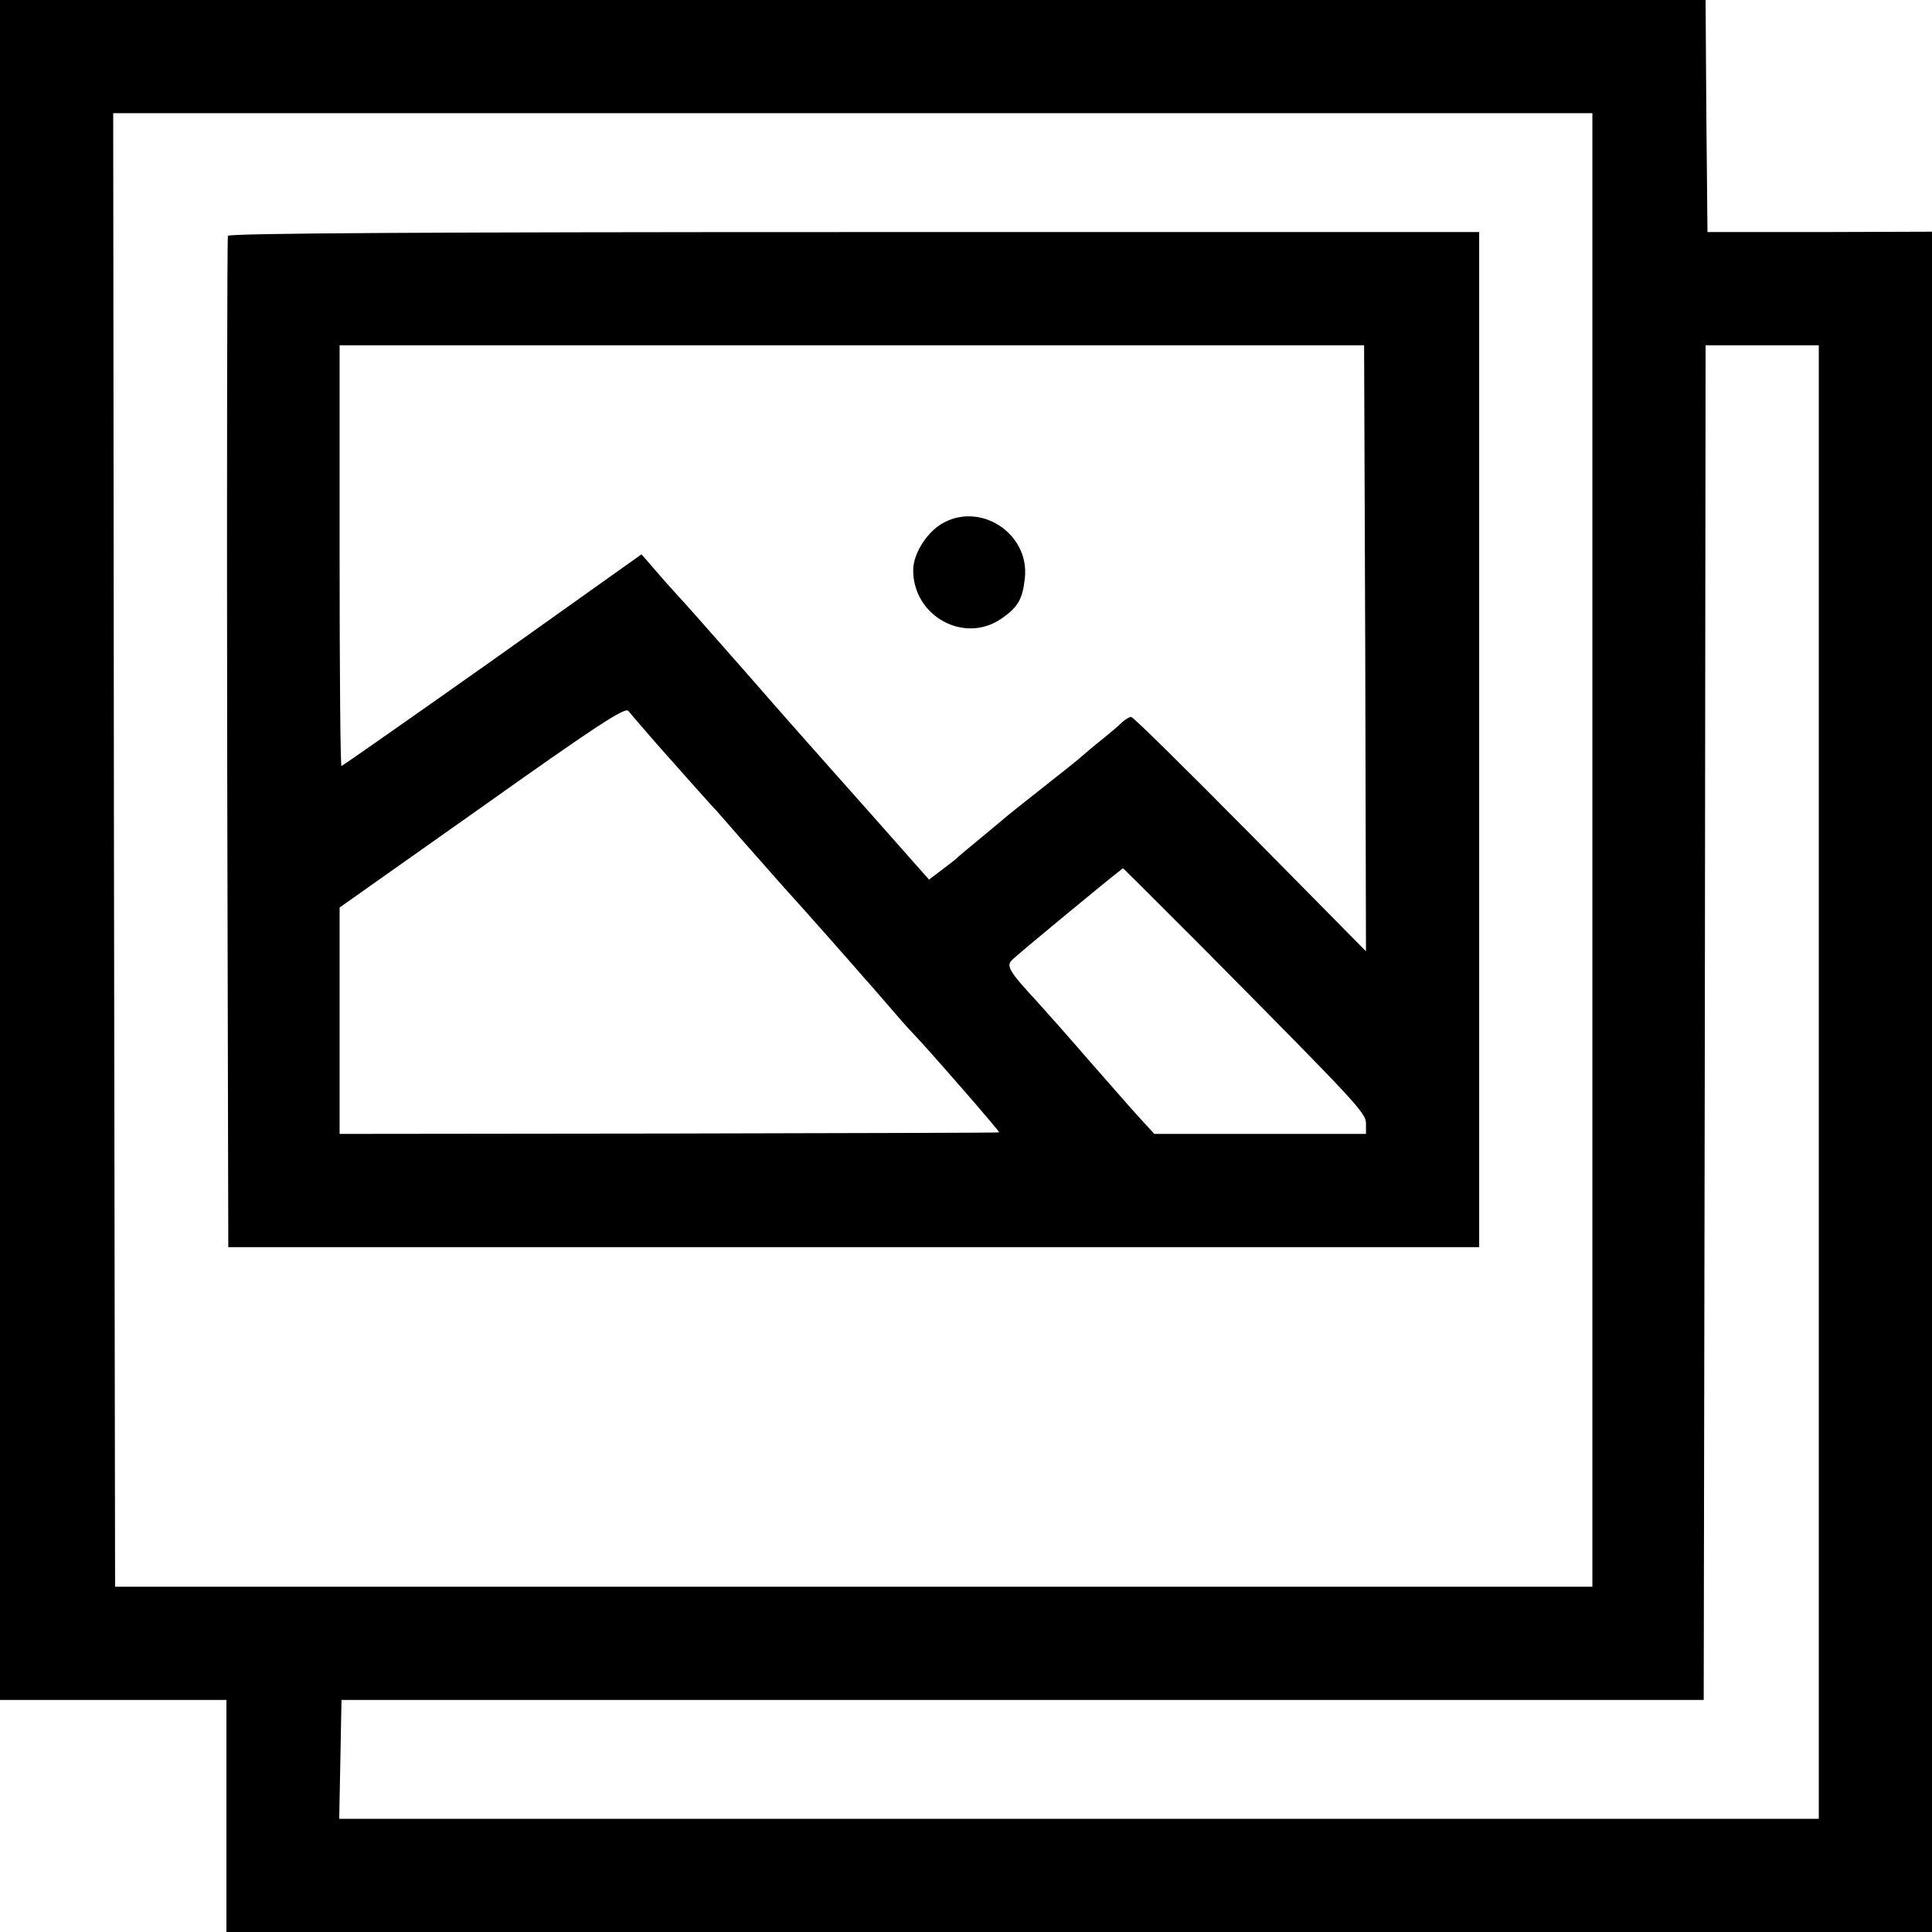
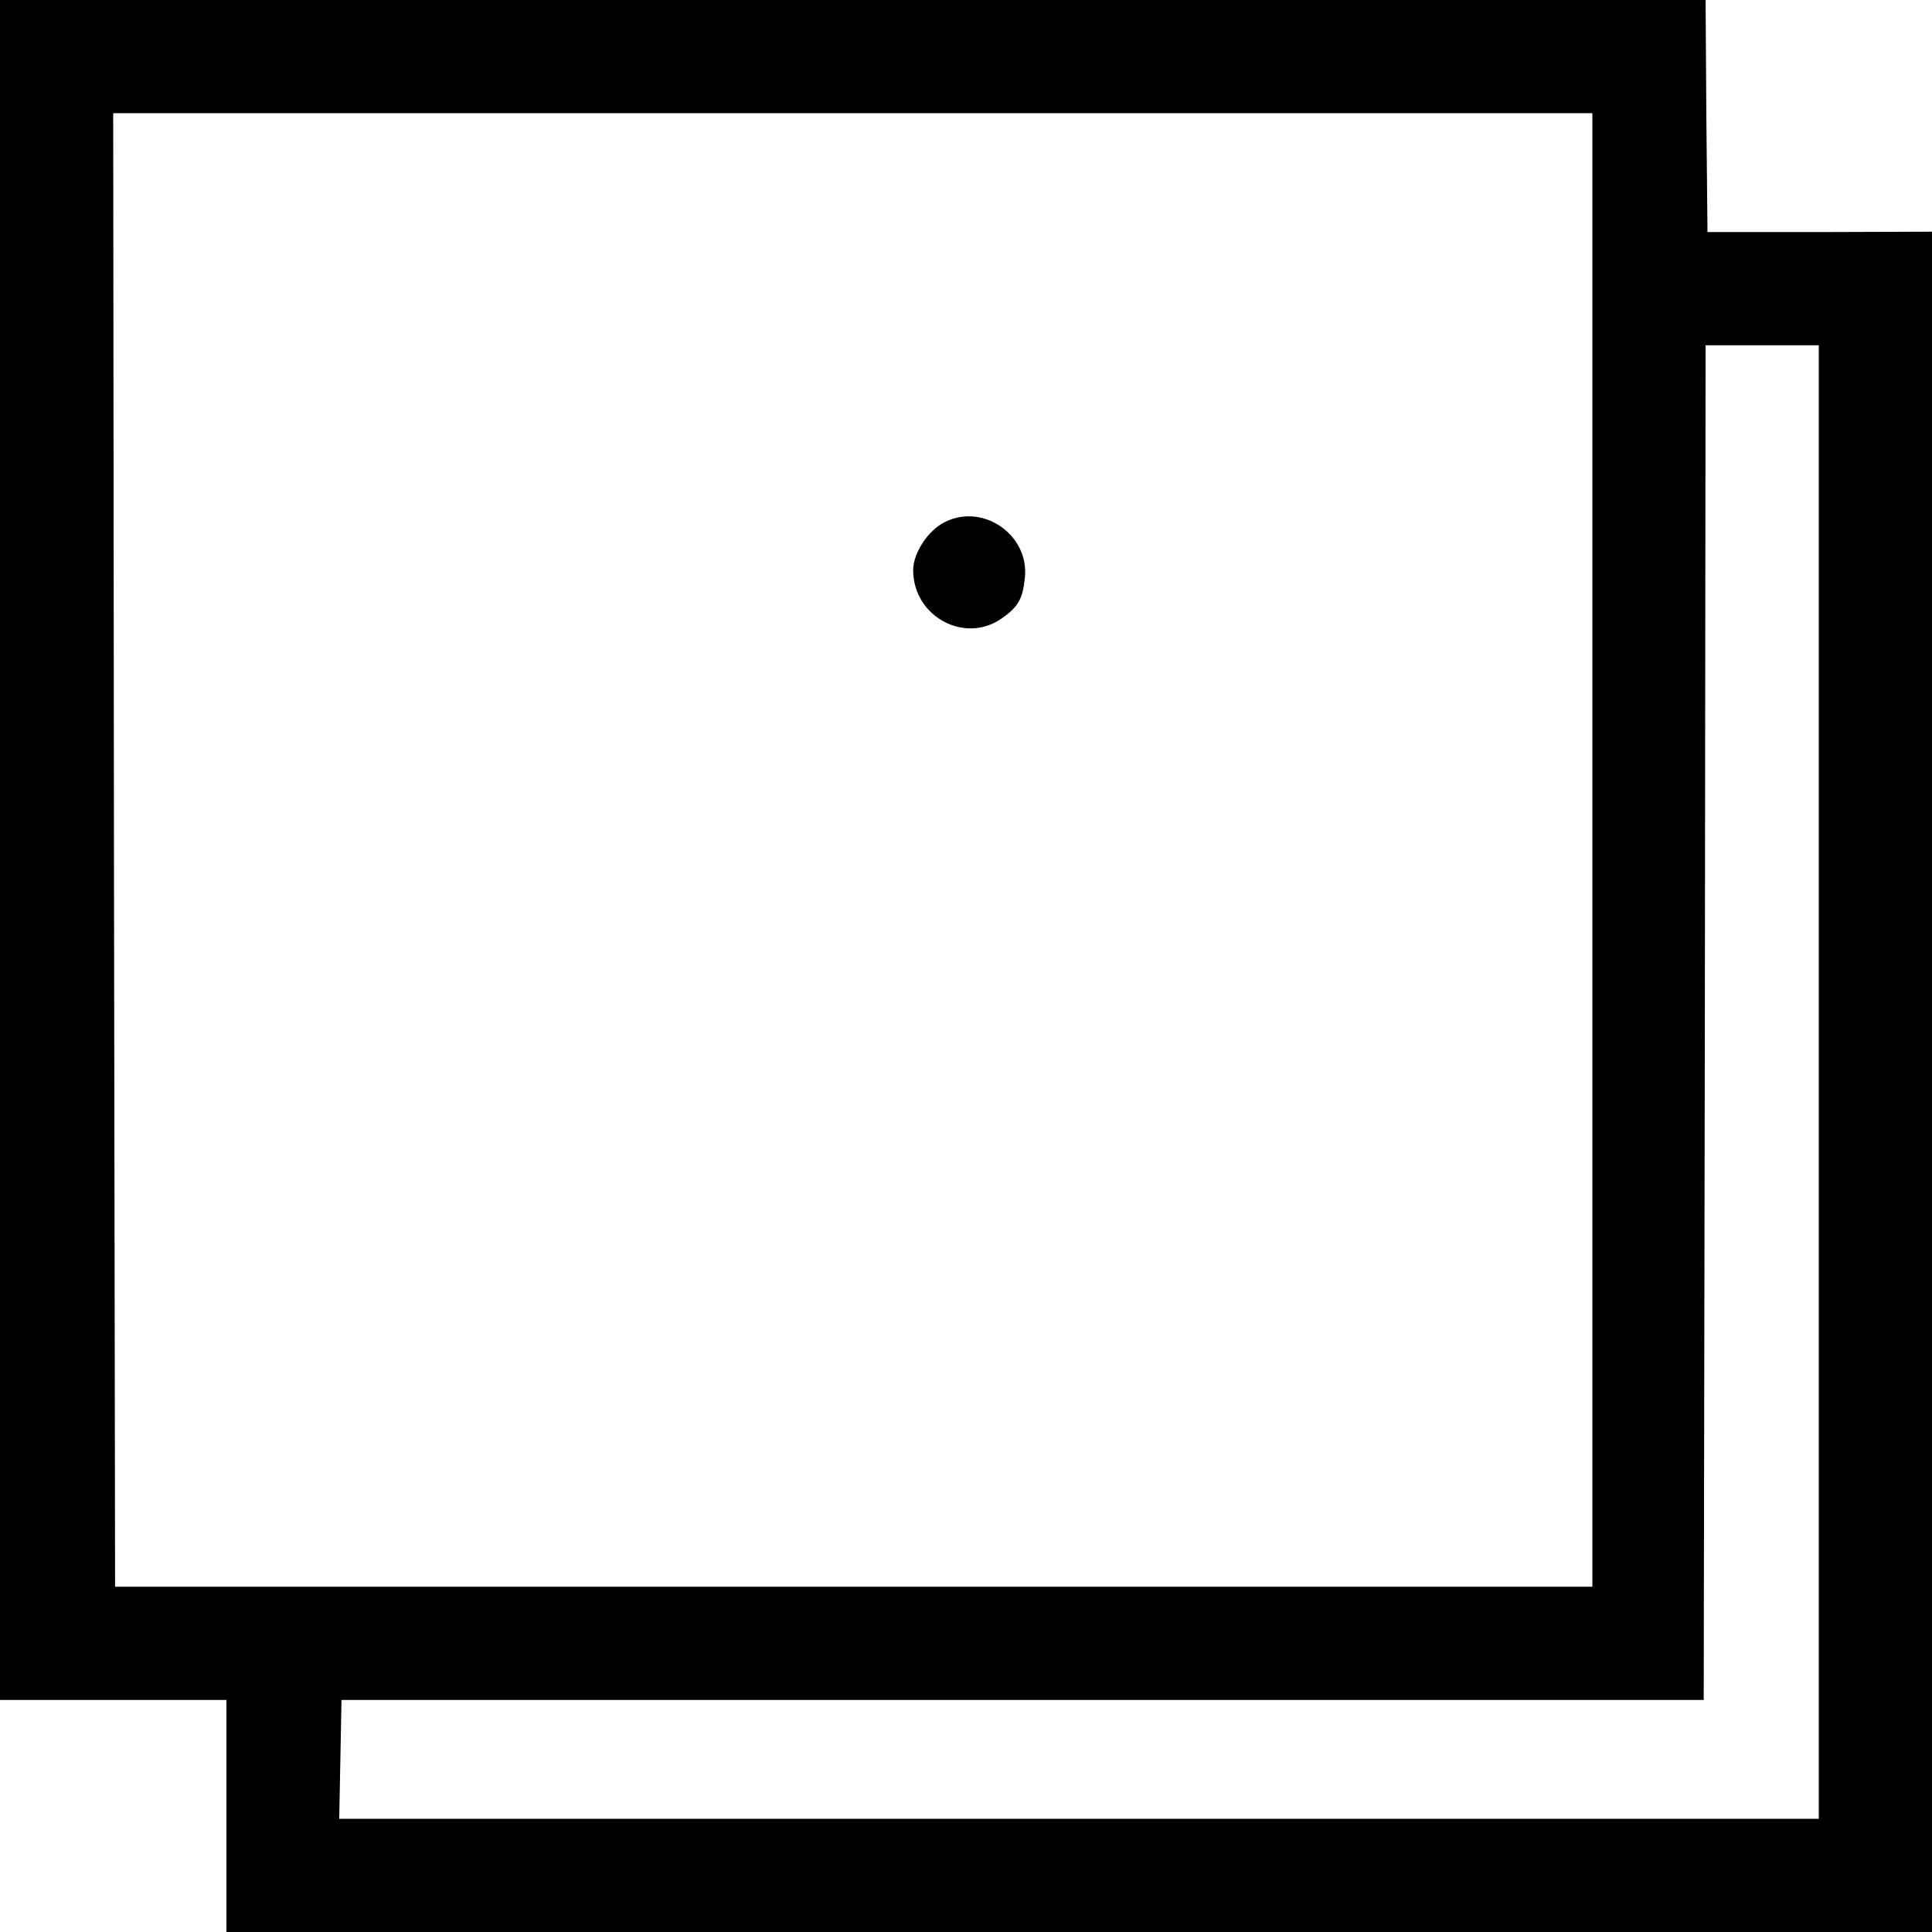
<svg xmlns="http://www.w3.org/2000/svg" version="1.0" width="512pt" height="512pt" viewBox="0 0 512 512" preserveAspectRatio="xMidYMid meet">
  <g transform="translate(0,512) scale(0.1,-0.1)" fill="#000000" stroke="none">
-     <path d="M0 2867 l0 -2252 300 0 300 0 0 -307 0 -308 2260 0 2260 0 0 2253 0 2253 -297 -1 -298 0 -3 308 -2 307 -2260 0 -2260 0 0 -2253z m4220 0 l0 -1952 -1957 0 -1958 0 -3 1953 -2 1952 1960 0 1960 0 0 -1953z m600 -614 l0 -1953 -1960 0 -1961 0 3 157 3 158 1805 0 1805 0 3 1795 2 1795 150 0 150 0 0 -1952z" />
-     <path d="M604 4495 c-2 -5 -3 -611 -2 -1345 l3 -1335 1658 0 1657 0 0 1345 0 1345 -1656 0 c-1117 0 -1658 -3 -1660 -10z m3014 -1093 l2 -803 -306 310 c-169 171 -311 311 -316 311 -5 0 -15 -6 -22 -12 -7 -7 -32 -29 -56 -48 -24 -19 -48 -40 -54 -45 -6 -6 -54 -44 -106 -85 -52 -41 -97 -77 -100 -80 -3 -3 -30 -25 -60 -50 -30 -25 -57 -47 -60 -50 -3 -4 -21 -18 -41 -33 l-37 -28 -162 183 c-90 101 -175 197 -189 213 -15 17 -76 86 -136 155 -111 126 -153 174 -190 214 -11 12 -35 39 -52 59 l-33 38 -395 -281 c-218 -154 -398 -280 -400 -280 -3 0 -5 251 -5 558 l0 557 1358 0 1357 0 3 -803z m-1878 -253 c68 -77 151 -170 160 -179 3 -3 34 -39 70 -80 36 -41 84 -95 106 -120 23 -25 79 -88 125 -140 46 -52 88 -100 93 -106 6 -6 31 -35 56 -64 25 -29 56 -65 70 -79 45 -47 231 -261 228 -262 -2 -1 -396 -2 -875 -3 l-873 -1 0 300 0 300 378 267 c297 211 379 265 387 254 6 -7 39 -46 75 -87z m1438 -531 c422 -426 442 -447 442 -476 l0 -27 -280 0 -281 0 -32 35 c-18 19 -79 89 -137 155 -57 66 -121 138 -141 160 -75 81 -83 95 -67 111 10 11 258 216 294 243 0 1 91 -90 202 -201z" />
+     <path d="M0 2867 l0 -2252 300 0 300 0 0 -307 0 -308 2260 0 2260 0 0 2253 0 2253 -297 -1 -298 0 -3 308 -2 307 -2260 0 -2260 0 0 -2253z m4220 0 l0 -1952 -1957 0 -1958 0 -3 1953 -2 1952 1960 0 1960 0 0 -1953z m600 -614 l0 -1953 -1960 0 -1961 0 3 157 3 158 1805 0 1805 0 3 1795 2 1795 150 0 150 0 0 -1952" />
    <path d="M2494 3731 c-40 -25 -74 -80 -74 -122 0 -122 135 -196 233 -129 45 31 57 52 63 108 13 119 -120 205 -222 143z" />
  </g>
</svg>